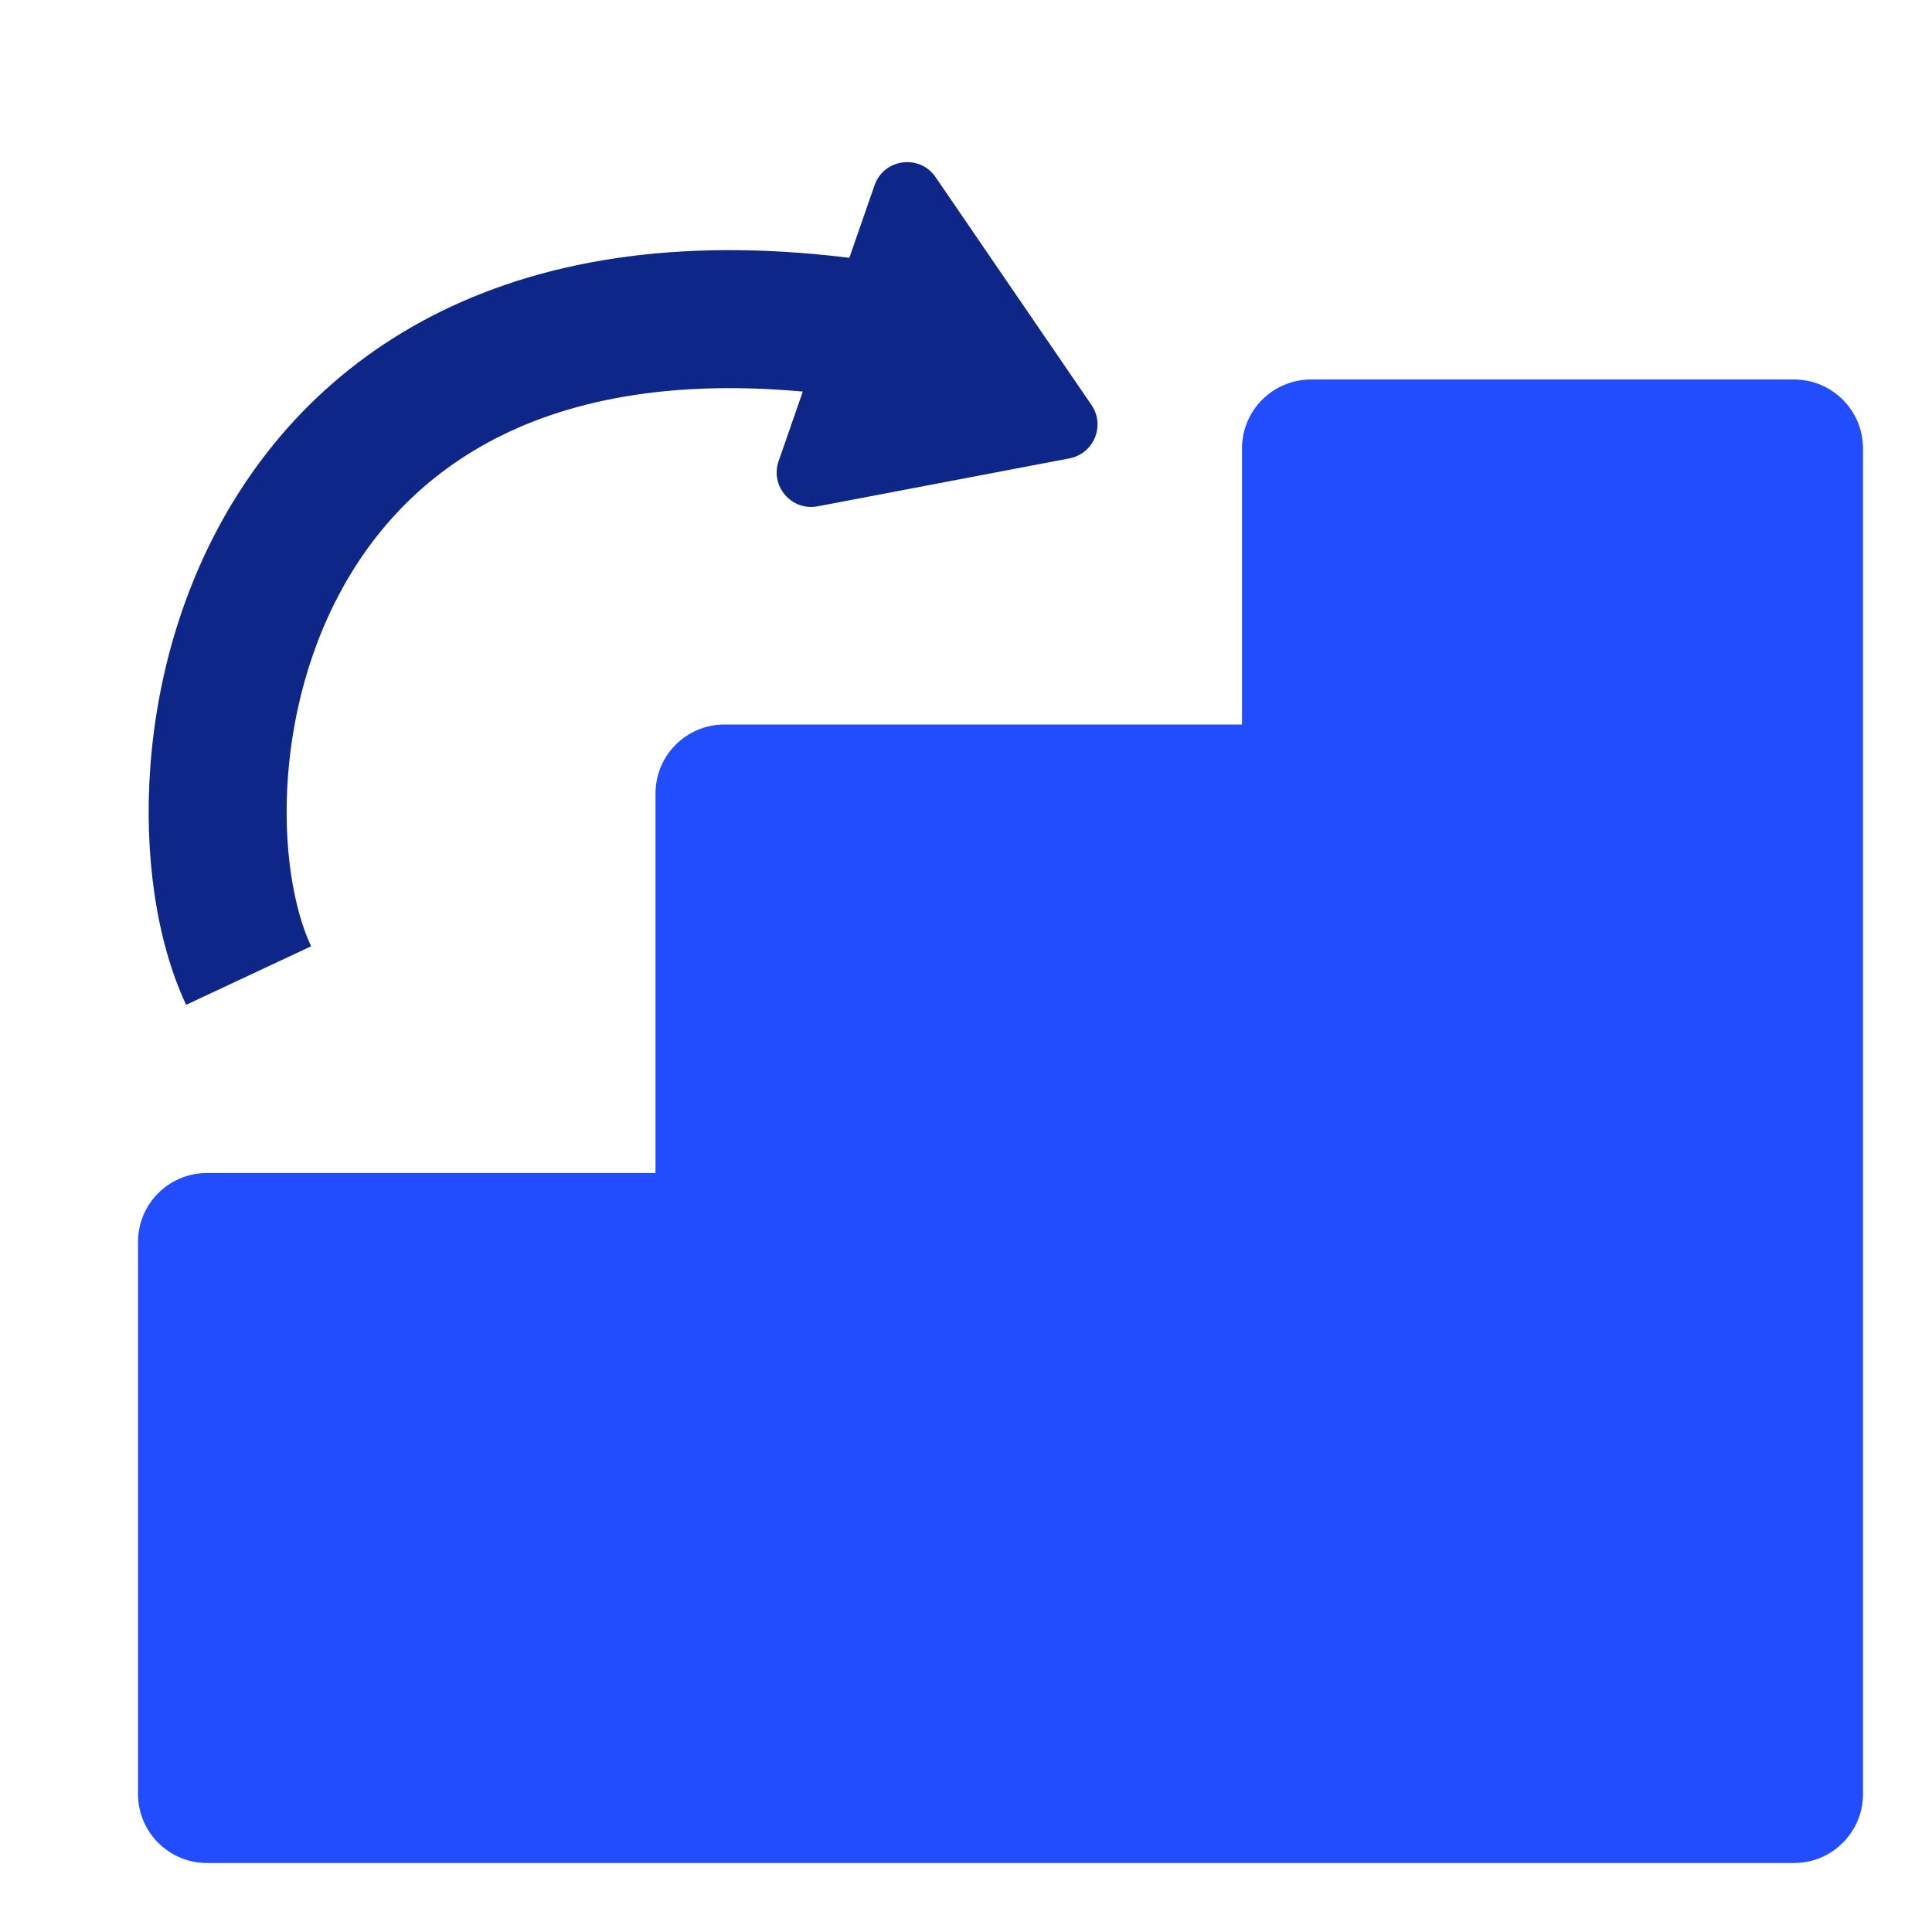
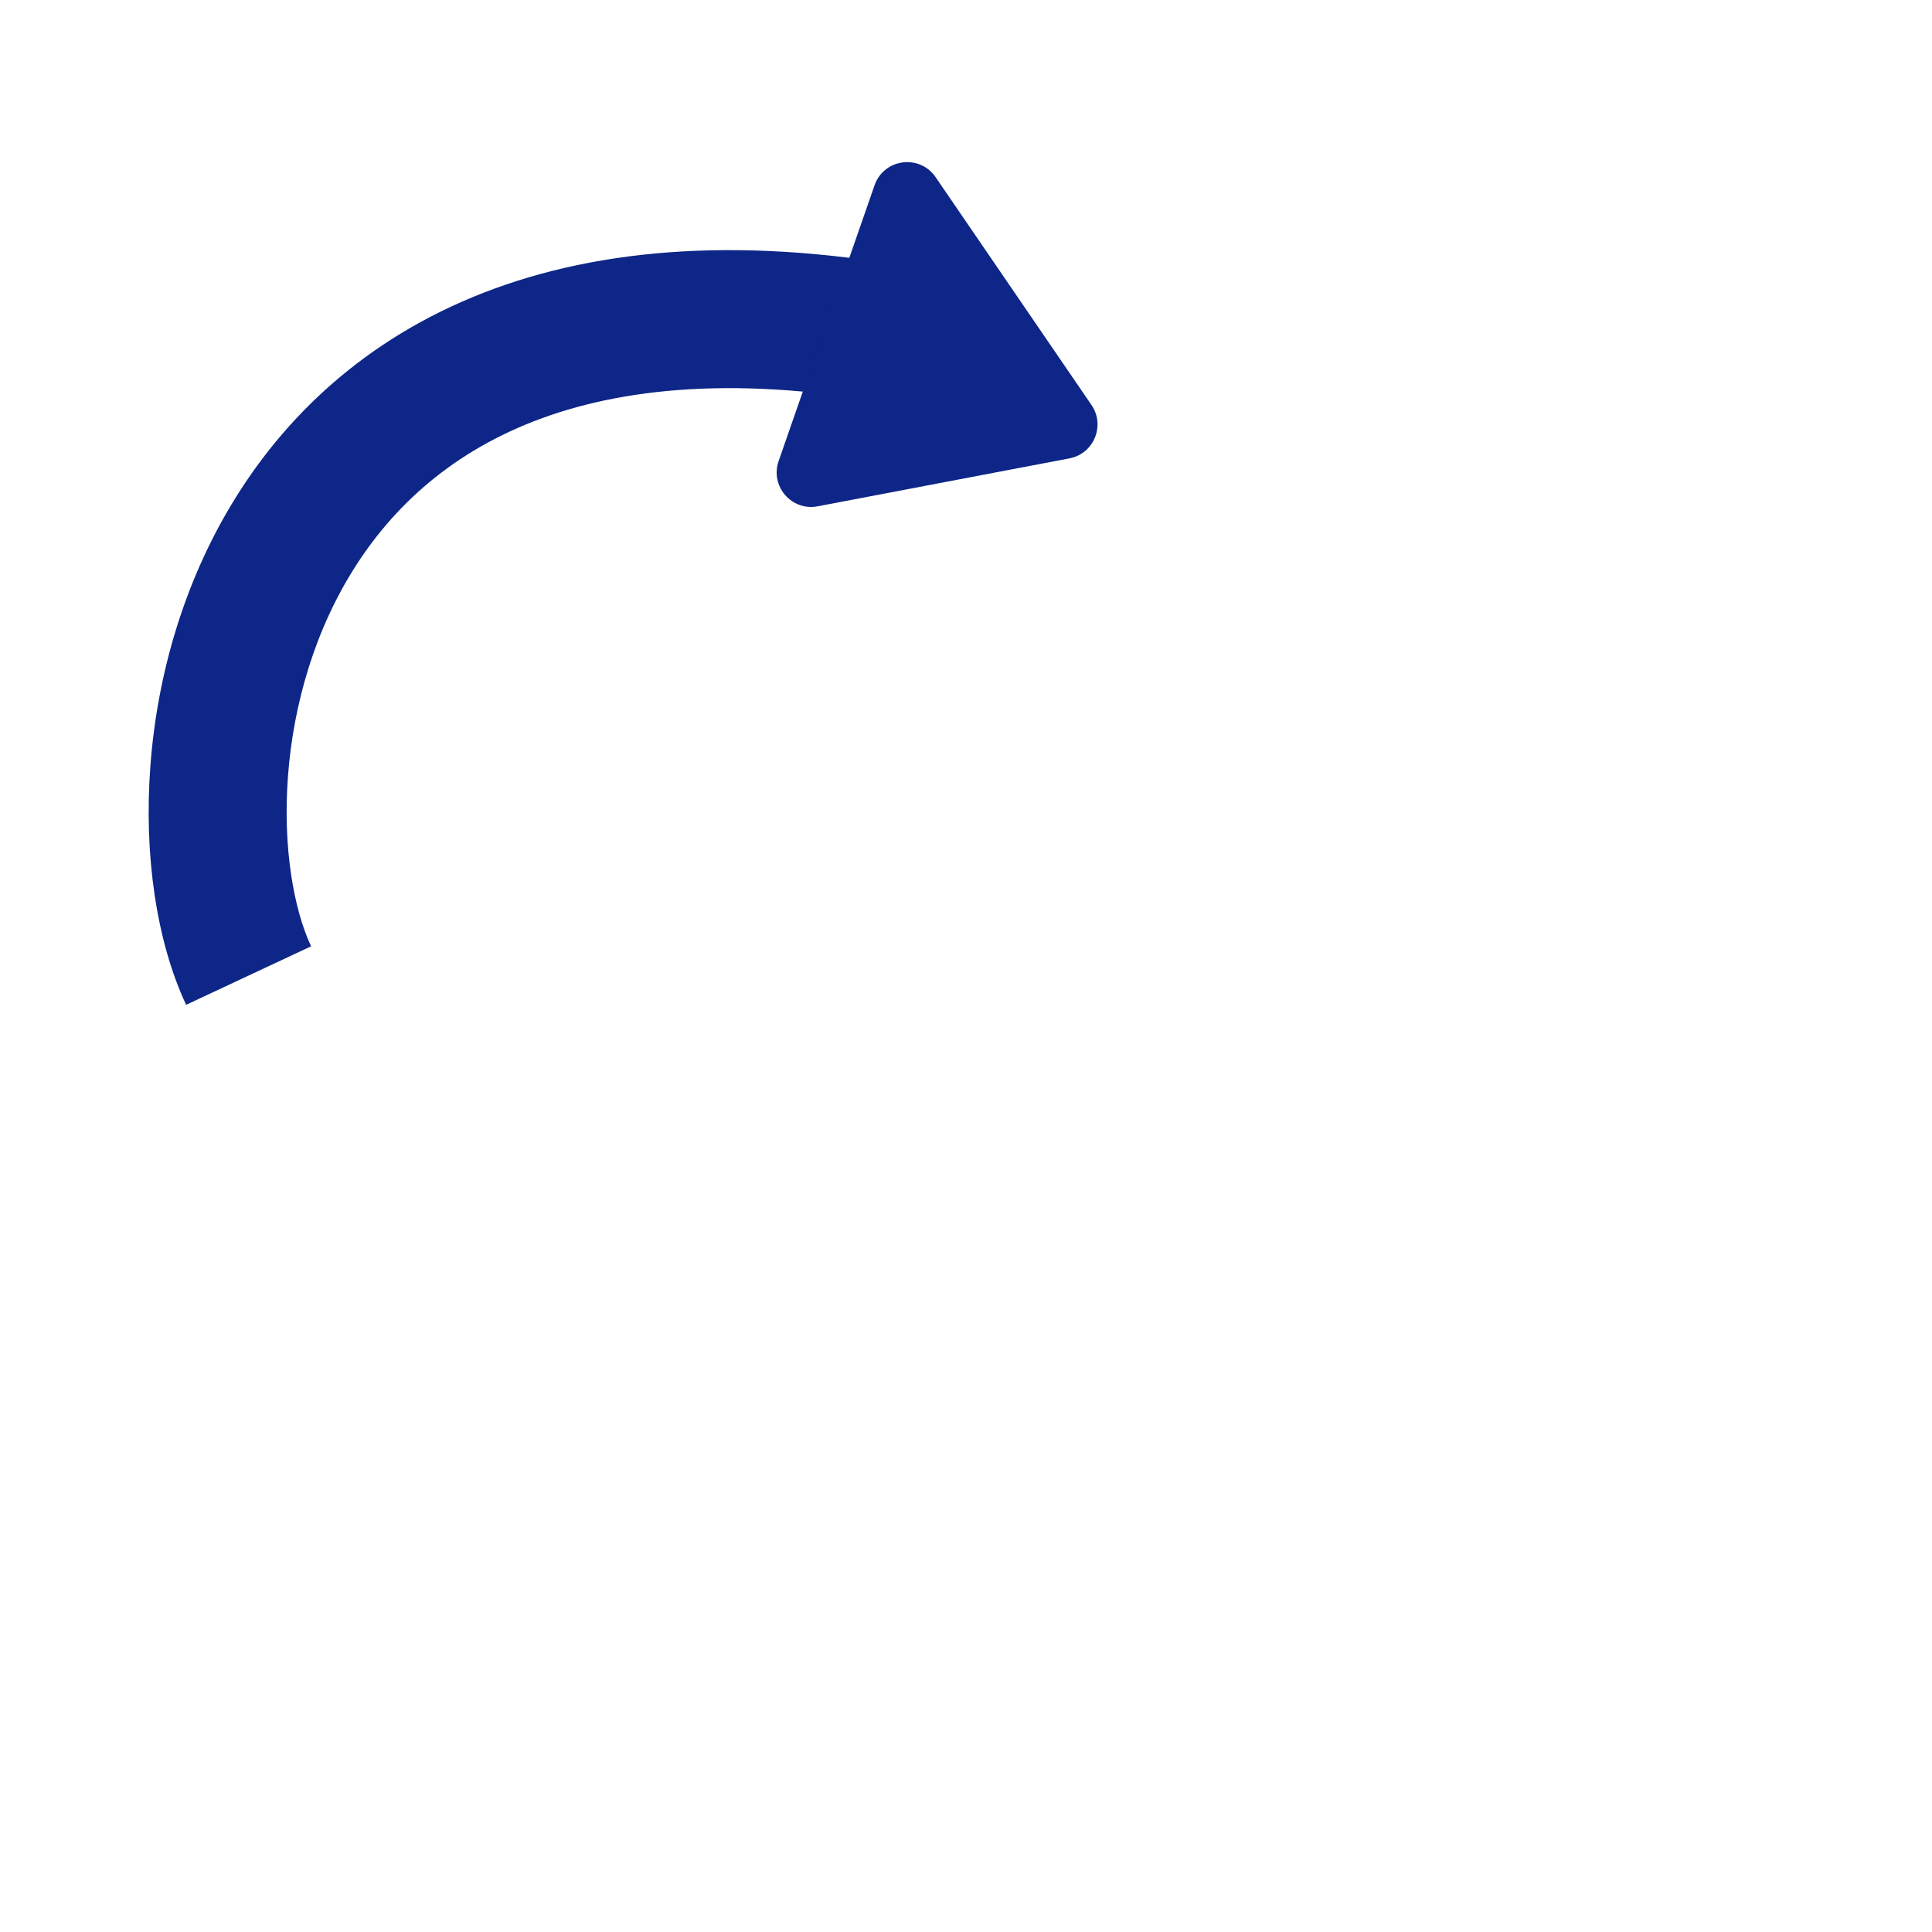
<svg xmlns="http://www.w3.org/2000/svg" width="56" height="56" viewBox="0 0 56 56" fill="none">
-   <path fill-rule="evenodd" clip-rule="evenodd" d="M38 11C36.895 11 36 11.895 36 13V21H21C19.895 21 19 21.895 19 23V34H6C4.895 34 4 34.895 4 36V52C4 53.105 4.895 54 6 54H52C53.105 54 54 53.105 54 52V39V36V29V23V13C54 11.895 53.105 11 52 11H38Z" fill="#214DFF" />
  <path fill-rule="evenodd" clip-rule="evenodd" d="M8.347 22.5C8.191 24.592 8.523 26.375 9.017 27.429L5.395 29.125C4.536 27.291 4.166 24.782 4.359 22.202C4.553 19.593 5.336 16.731 6.973 14.199C8.625 11.642 11.128 9.458 14.655 8.252C18.161 7.053 22.547 6.864 27.931 8.046L27.073 11.953C22.208 10.885 18.594 11.133 15.95 12.037C13.327 12.934 11.529 14.517 10.332 16.37C9.119 18.247 8.501 20.437 8.347 22.5Z" fill="#0D2687" />
  <path d="M31.637 11.739L27.119 5.135C26.655 4.458 25.619 4.596 25.349 5.371L22.569 13.365C22.316 14.092 22.944 14.82 23.7 14.676L30.999 13.286C31.707 13.151 32.044 12.334 31.637 11.739Z" fill="#0D2687" />
</svg>